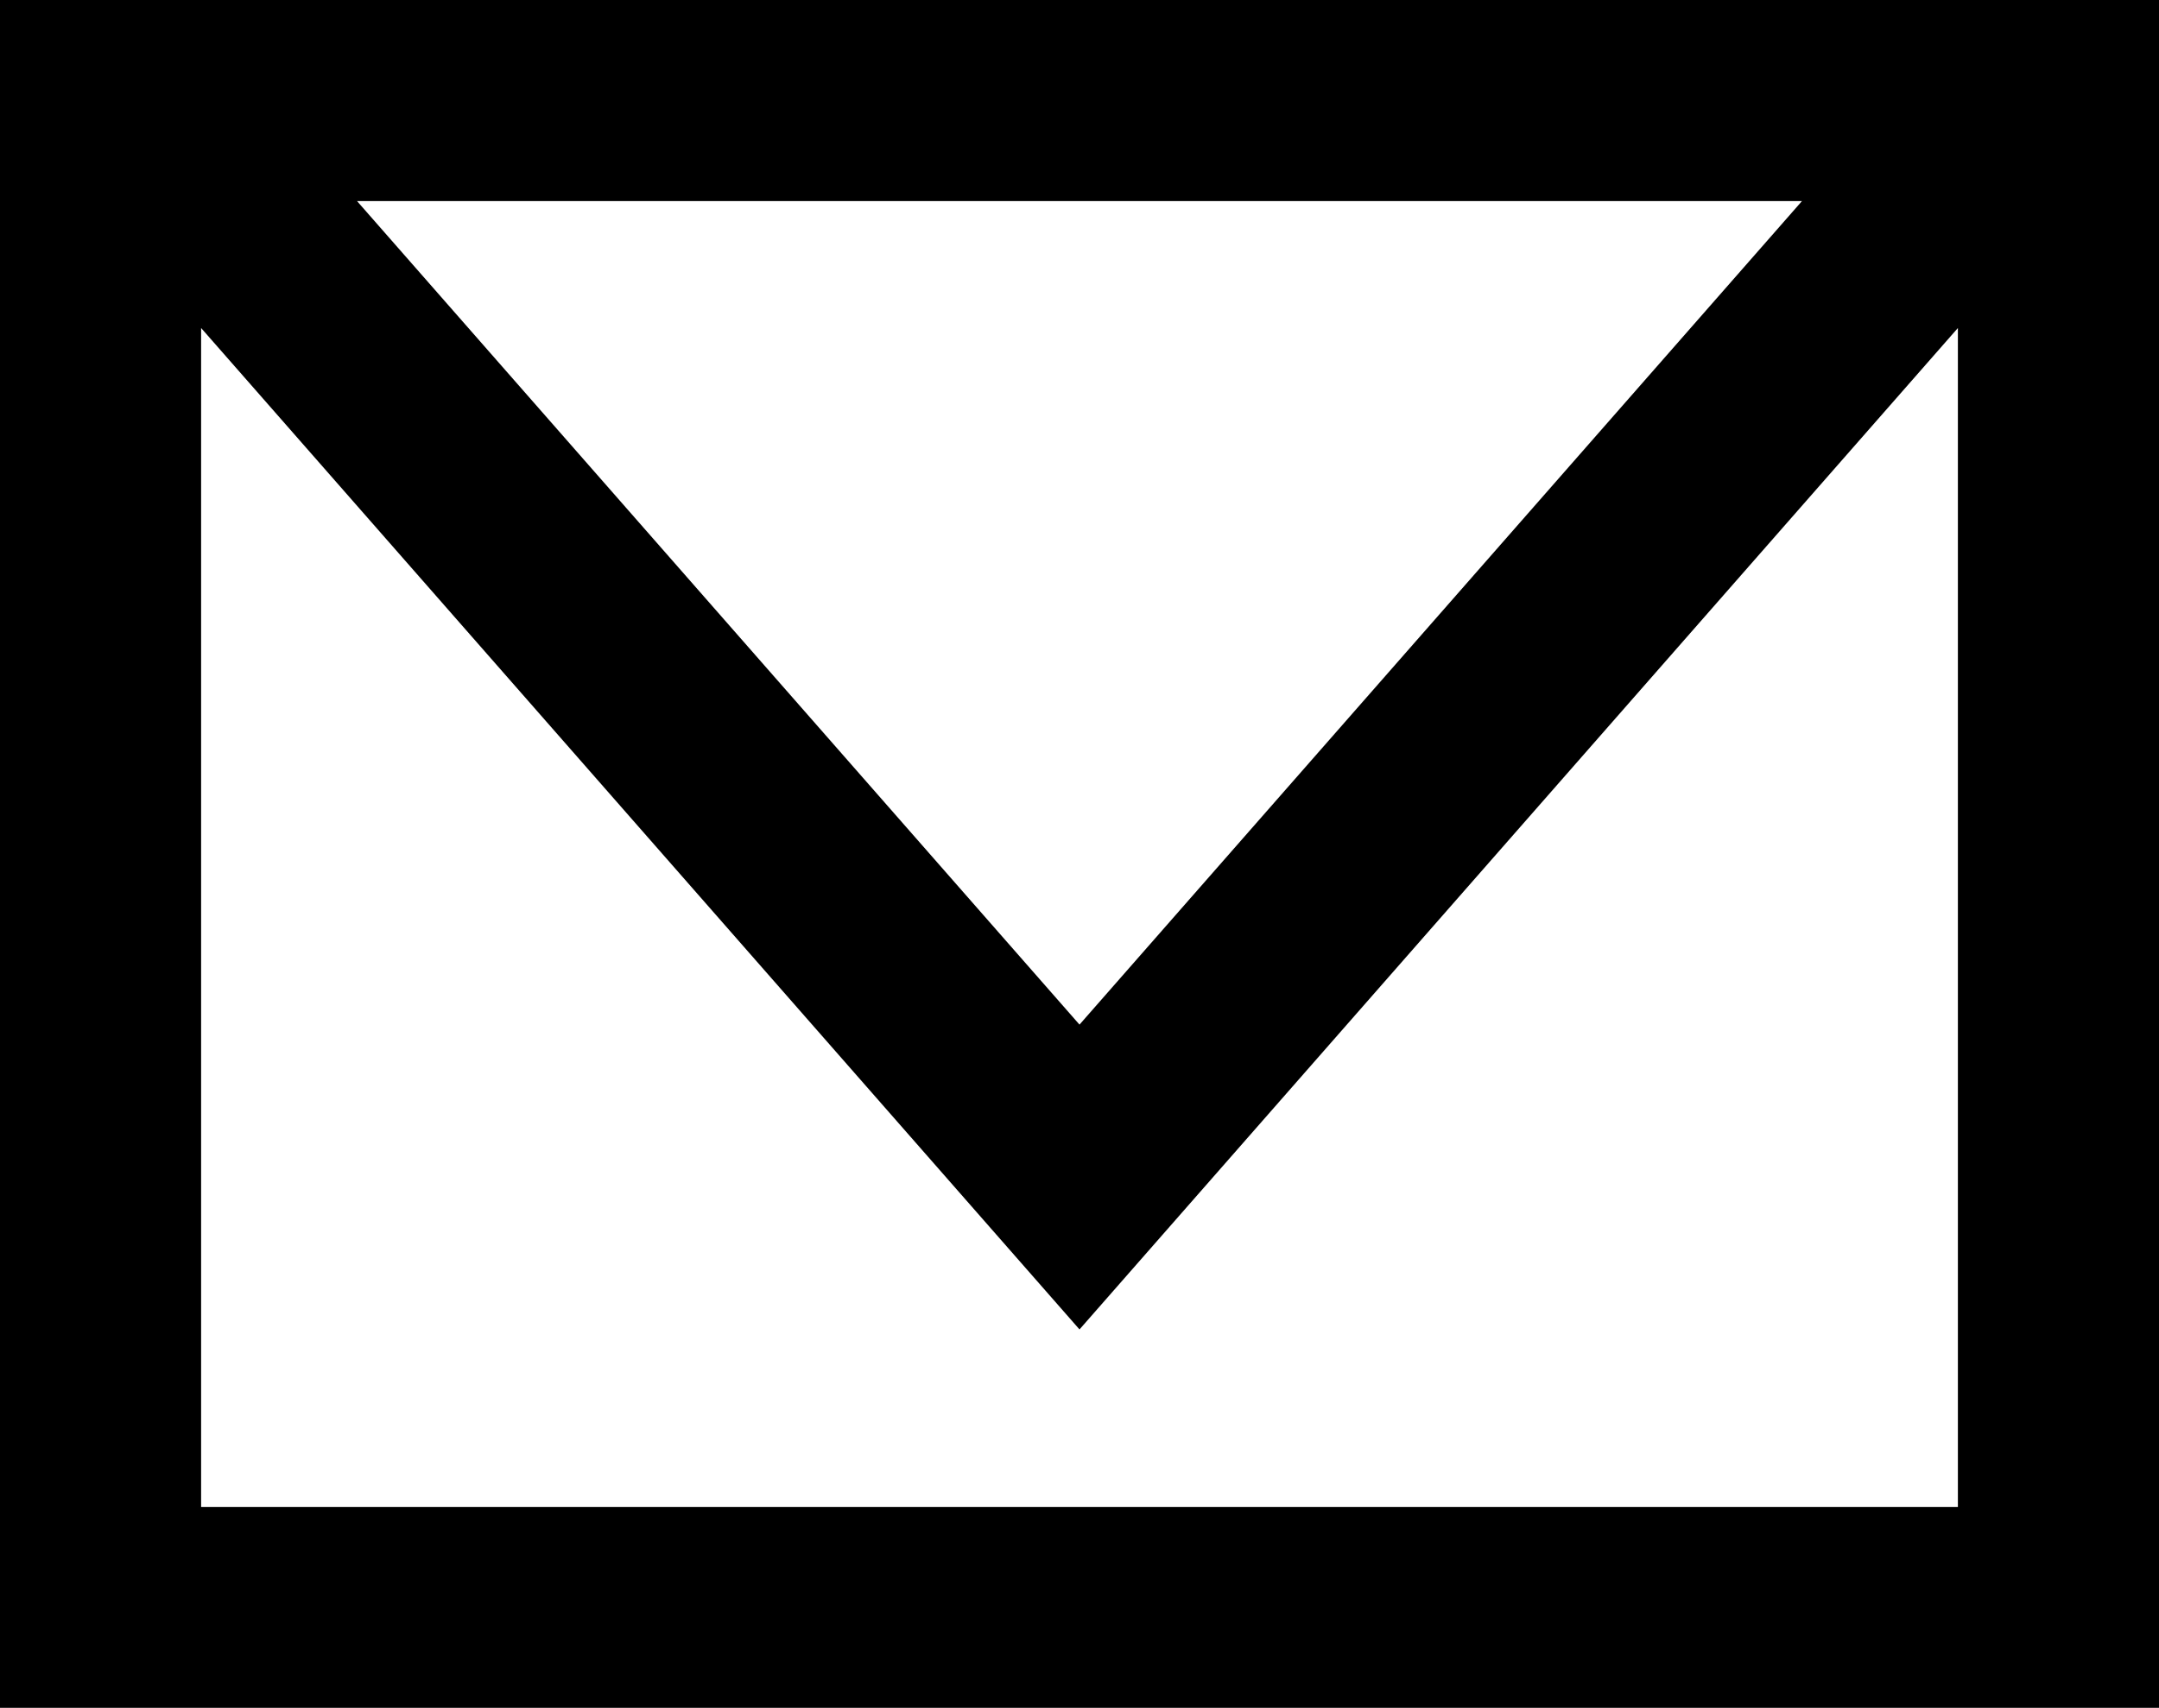
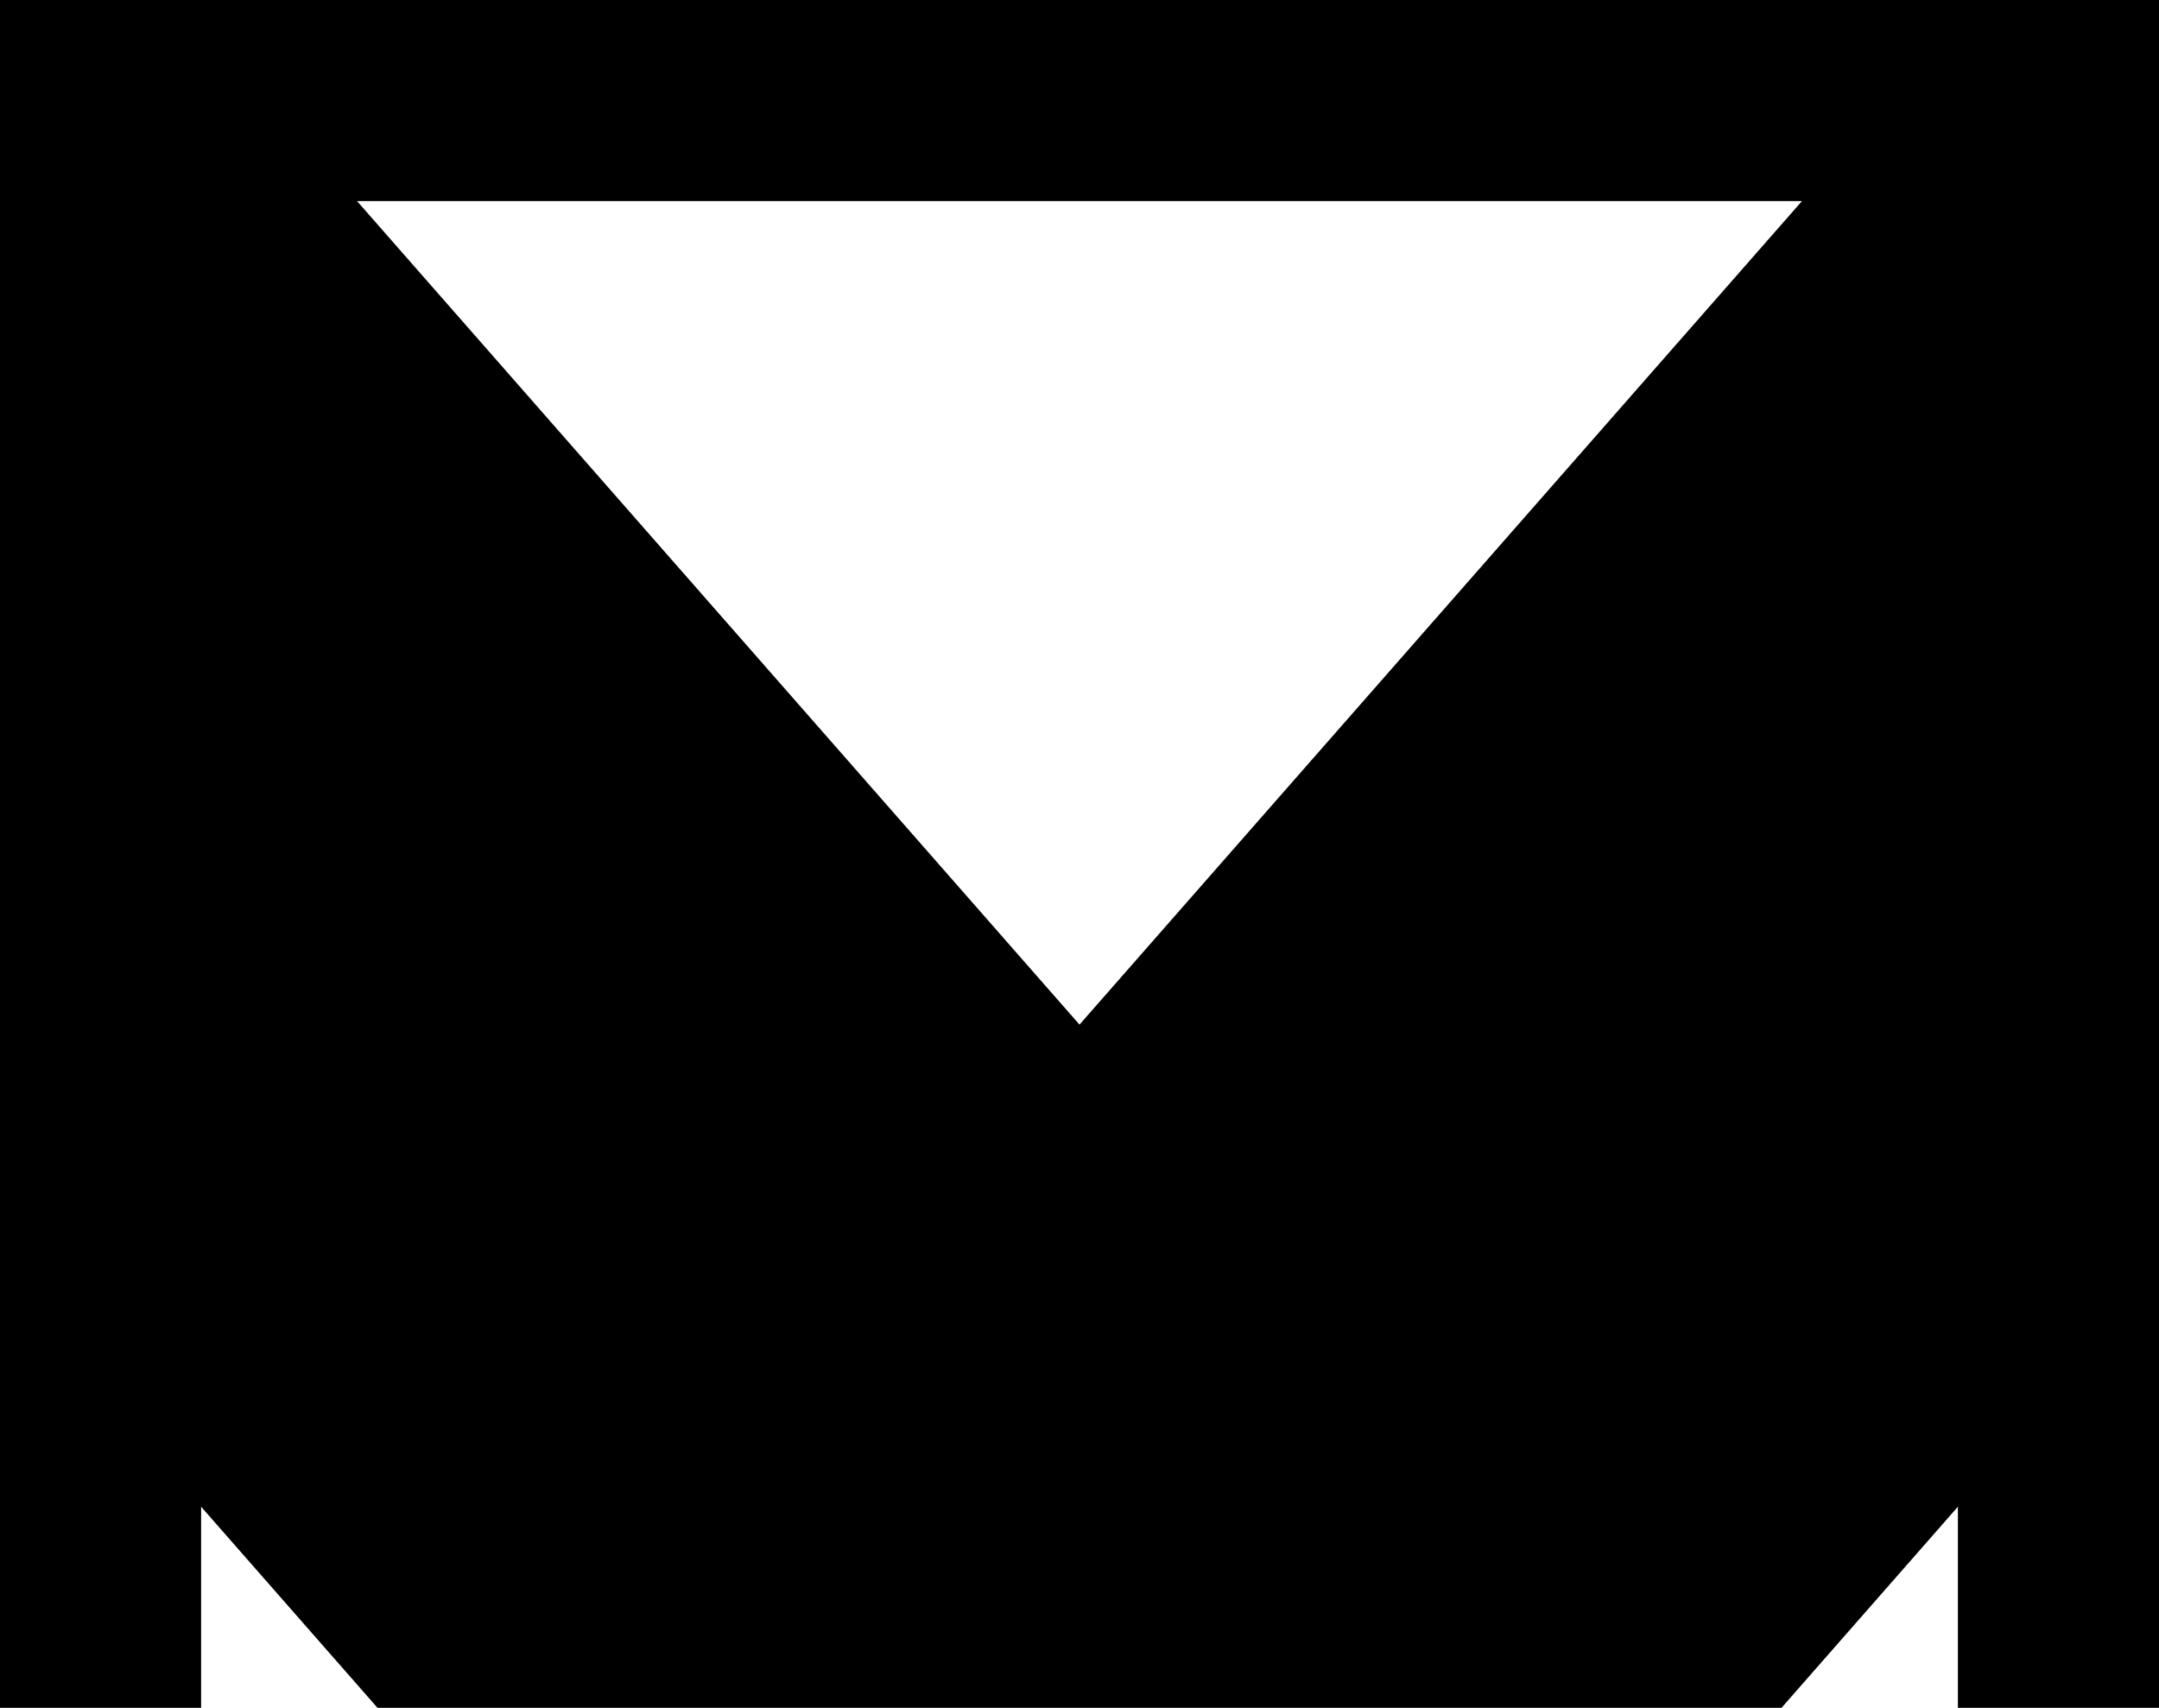
<svg xmlns="http://www.w3.org/2000/svg" version="1.1" id="Layer_1" x="0px" y="0px" viewBox="0 0 1080 854.4" style="enable-background:new 0 0 1080 854.4;" xml:space="preserve">
-   <path d="M0,0v854.4h1080V0H0z M901.4,100.6L540,512.6l-361.4-412H901.4z M100.6,753.8V164.1l439.4,501l439.4-501v589.8H100.6z" />
+   <path d="M0,0v854.4h1080V0H0z M901.4,100.6L540,512.6l-361.4-412H901.4z M100.6,753.8l439.4,501l439.4-501v589.8H100.6z" />
</svg>